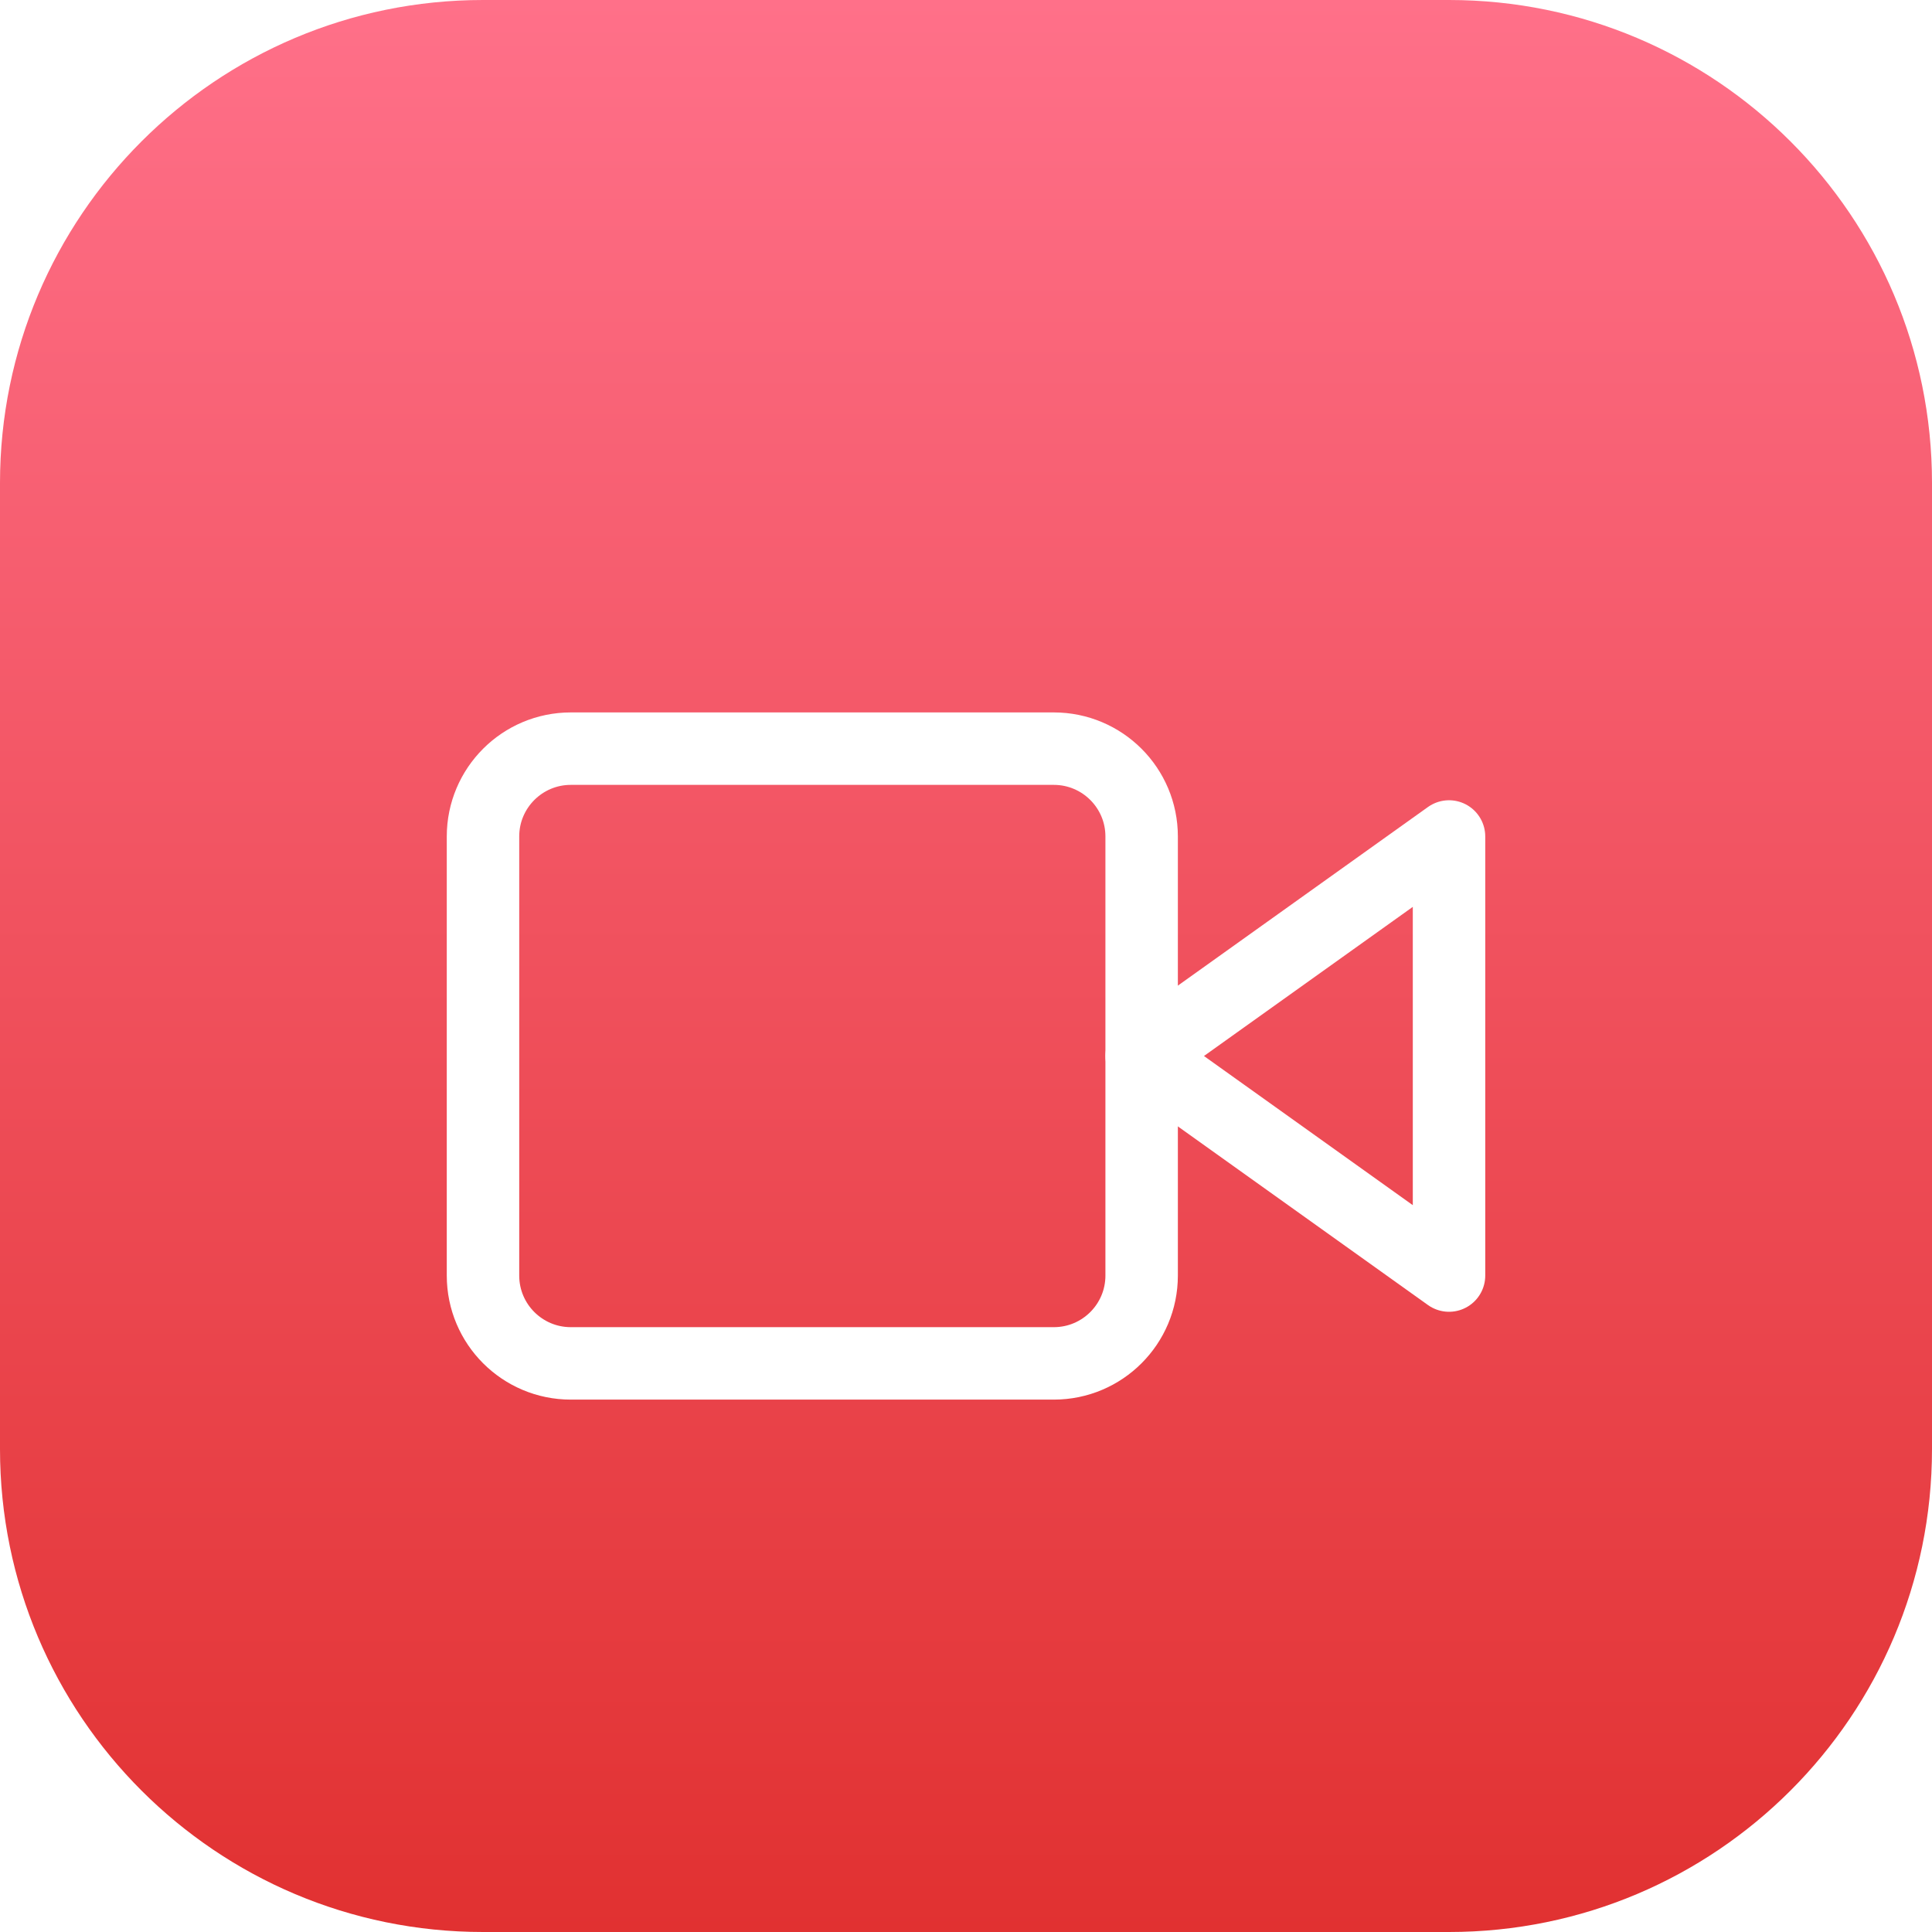
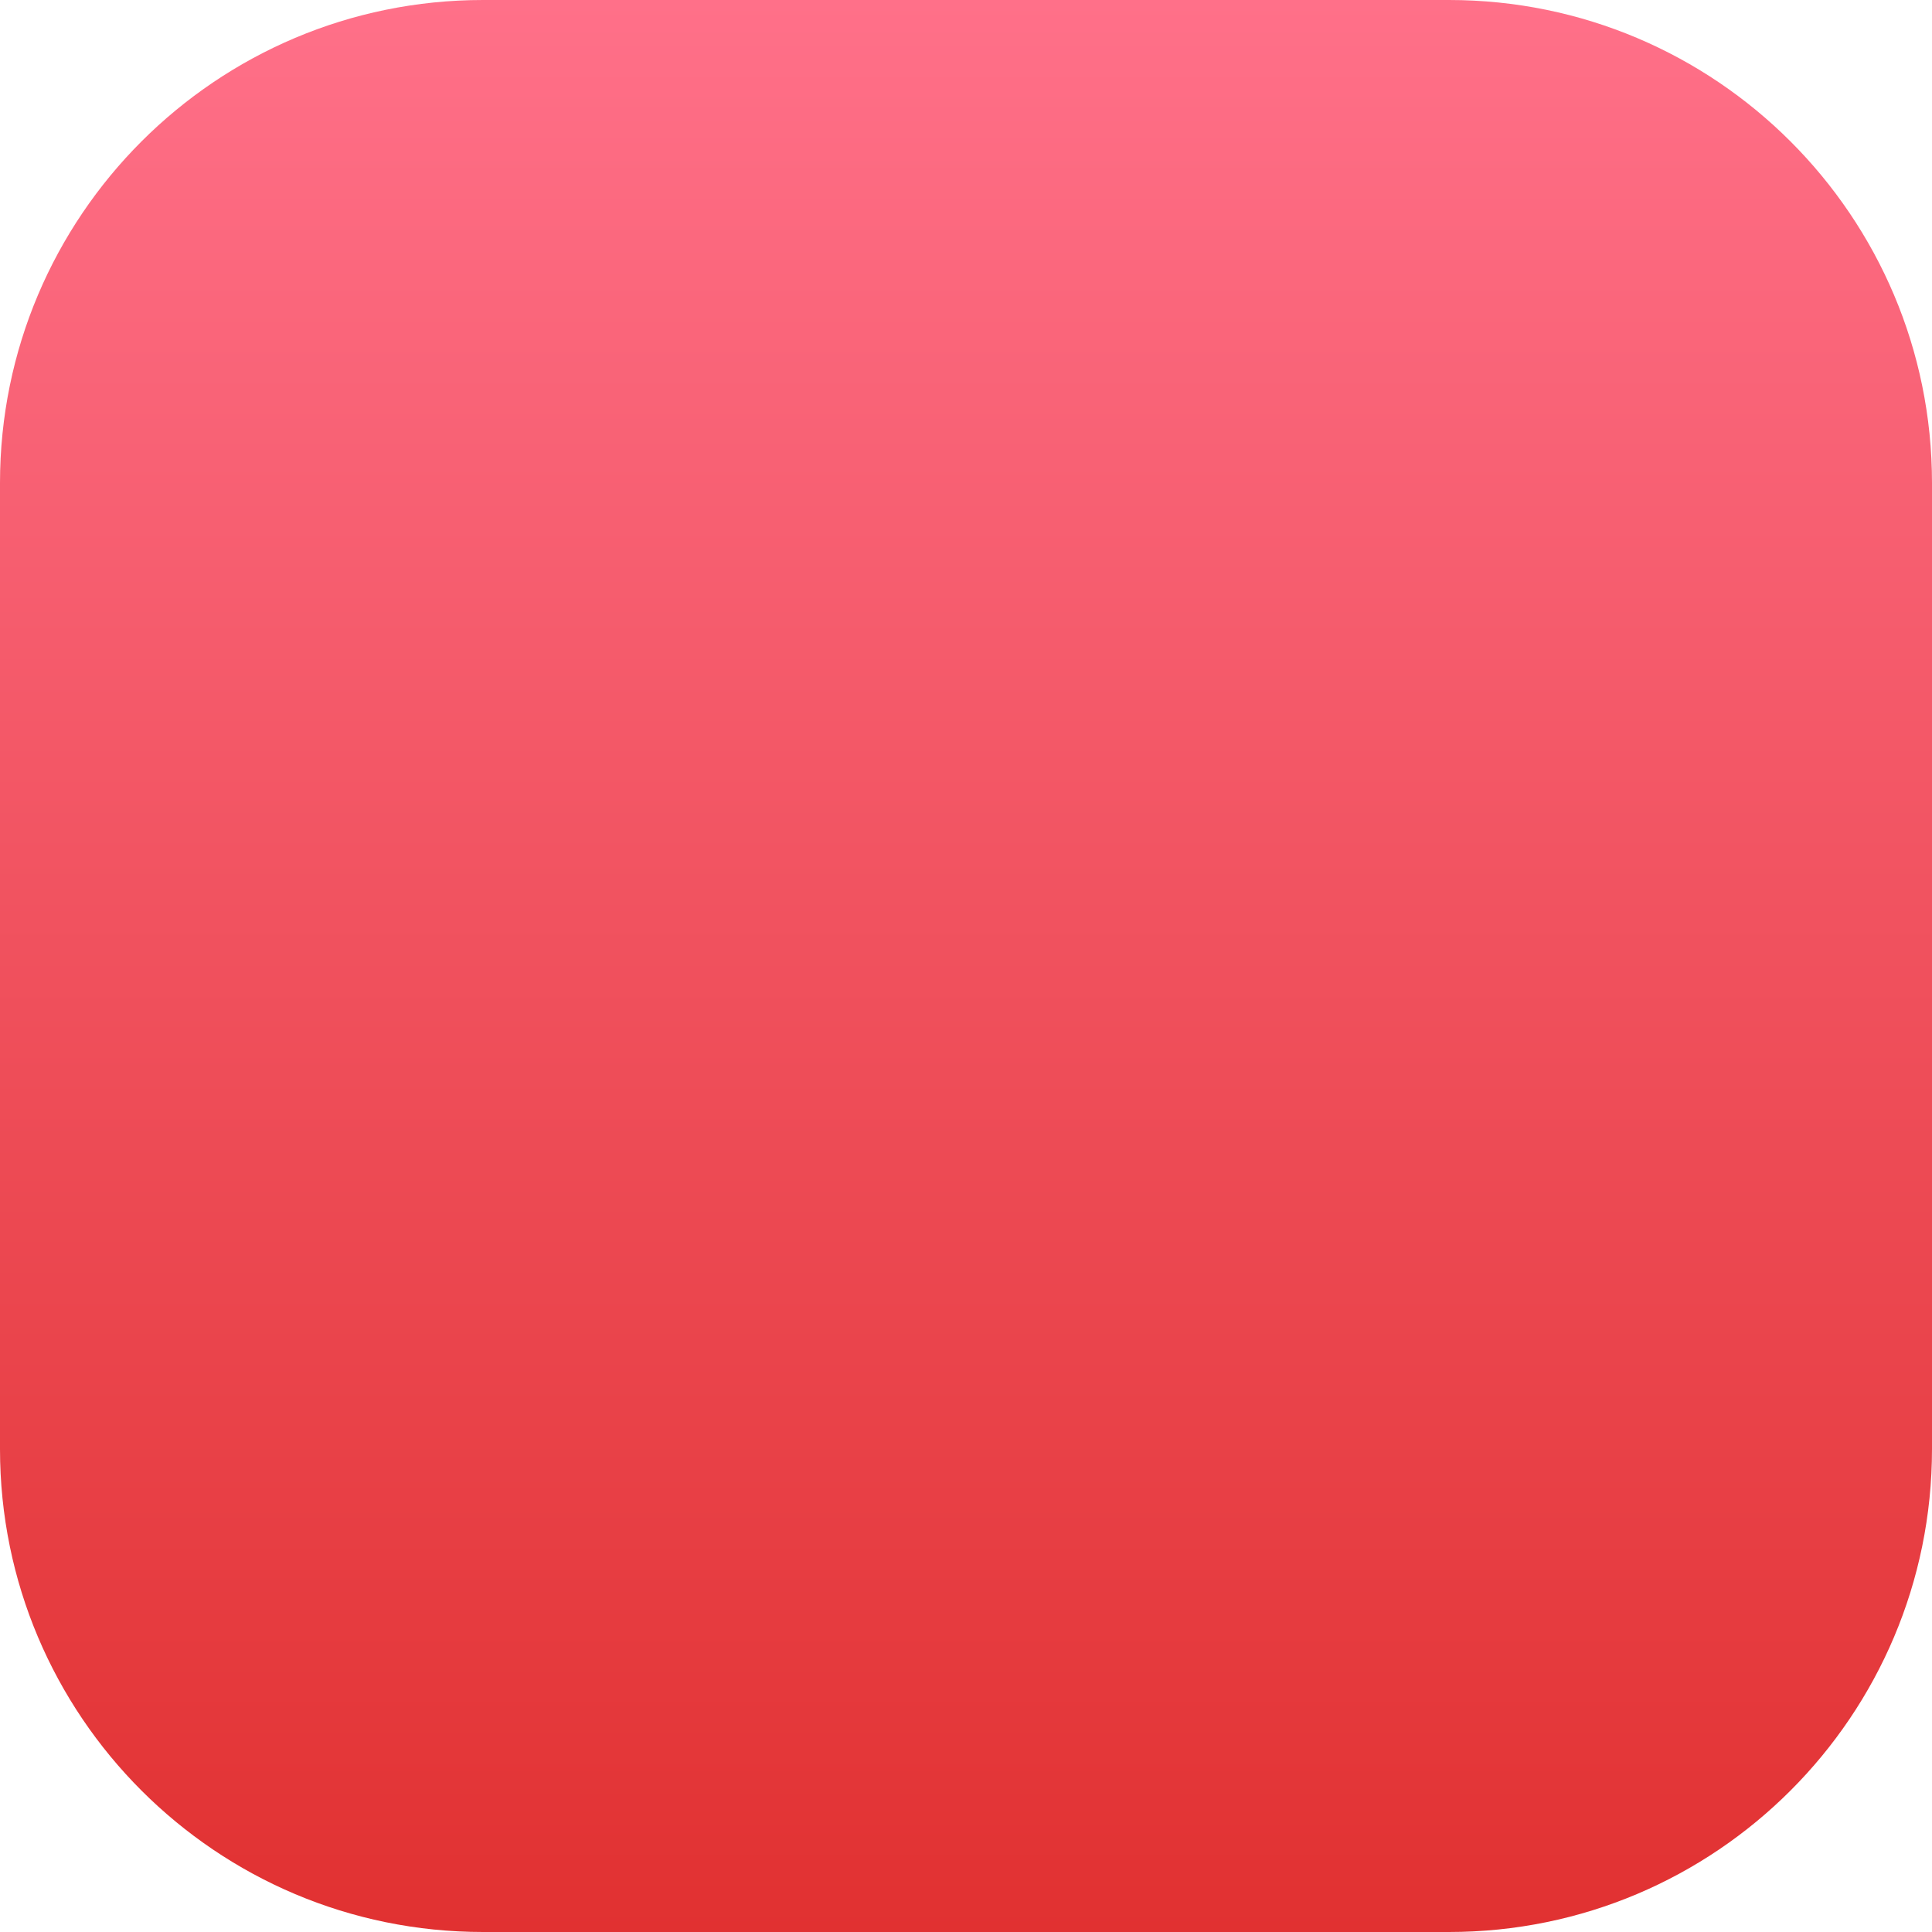
<svg xmlns="http://www.w3.org/2000/svg" width="80" height="80" viewBox="0 0 80 80" fill="none">
  <path d="M60 0H20C8.954 0 0 8.954 0 20V60C0 71.046 8.954 80 20 80H60C71.046 80 80 71.046 80 60V20C80 8.954 71.046 0 60 0Z" fill="url(#paint0_linear_59_559)" />
  <g filter="url(#filter0_d_59_559)">
-     <path d="M60.001 30.637L47.273 39.727L60.001 48.818V30.637Z" stroke="white" stroke-width="3" stroke-linecap="round" stroke-linejoin="round" />
-     <path d="M43.636 27H23.636C21.628 27 20 28.628 20 30.636V48.818C20 50.827 21.628 52.455 23.636 52.455H43.636C45.645 52.455 47.273 50.827 47.273 48.818V30.636C47.273 28.628 45.645 27 43.636 27Z" stroke="white" stroke-width="3" stroke-linecap="round" stroke-linejoin="round" />
-   </g>
+     </g>
  <defs>
    <filter id="filter0_d_59_559" x="14.5" y="25.5" width="51.001" height="36.455" filterUnits="userSpaceOnUse" color-interpolation-filters="sRGB">
      <feFlood flood-opacity="0" result="BackgroundImageFix" />
      <feColorMatrix in="SourceAlpha" type="matrix" values="0 0 0 0 0 0 0 0 0 0 0 0 0 0 0 0 0 0 127 0" result="hardAlpha" />
      <feOffset dy="4" />
      <feGaussianBlur stdDeviation="2" />
      <feColorMatrix type="matrix" values="0 0 0 0 0.883 0 0 0 0 0.107 0 0 0 0 0.107 0 0 0 1 0" />
      <feBlend mode="normal" in2="BackgroundImageFix" result="effect1_dropShadow_59_559" />
      <feBlend mode="normal" in="SourceGraphic" in2="effect1_dropShadow_59_559" result="shape" />
    </filter>
    <linearGradient id="paint0_linear_59_559" x1="40" y1="0" x2="40" y2="80" gradientUnits="userSpaceOnUse">
      <stop stop-color="#FF7089" />
      <stop offset="1" stop-color="#E13131" />
    </linearGradient>
  </defs>
</svg>